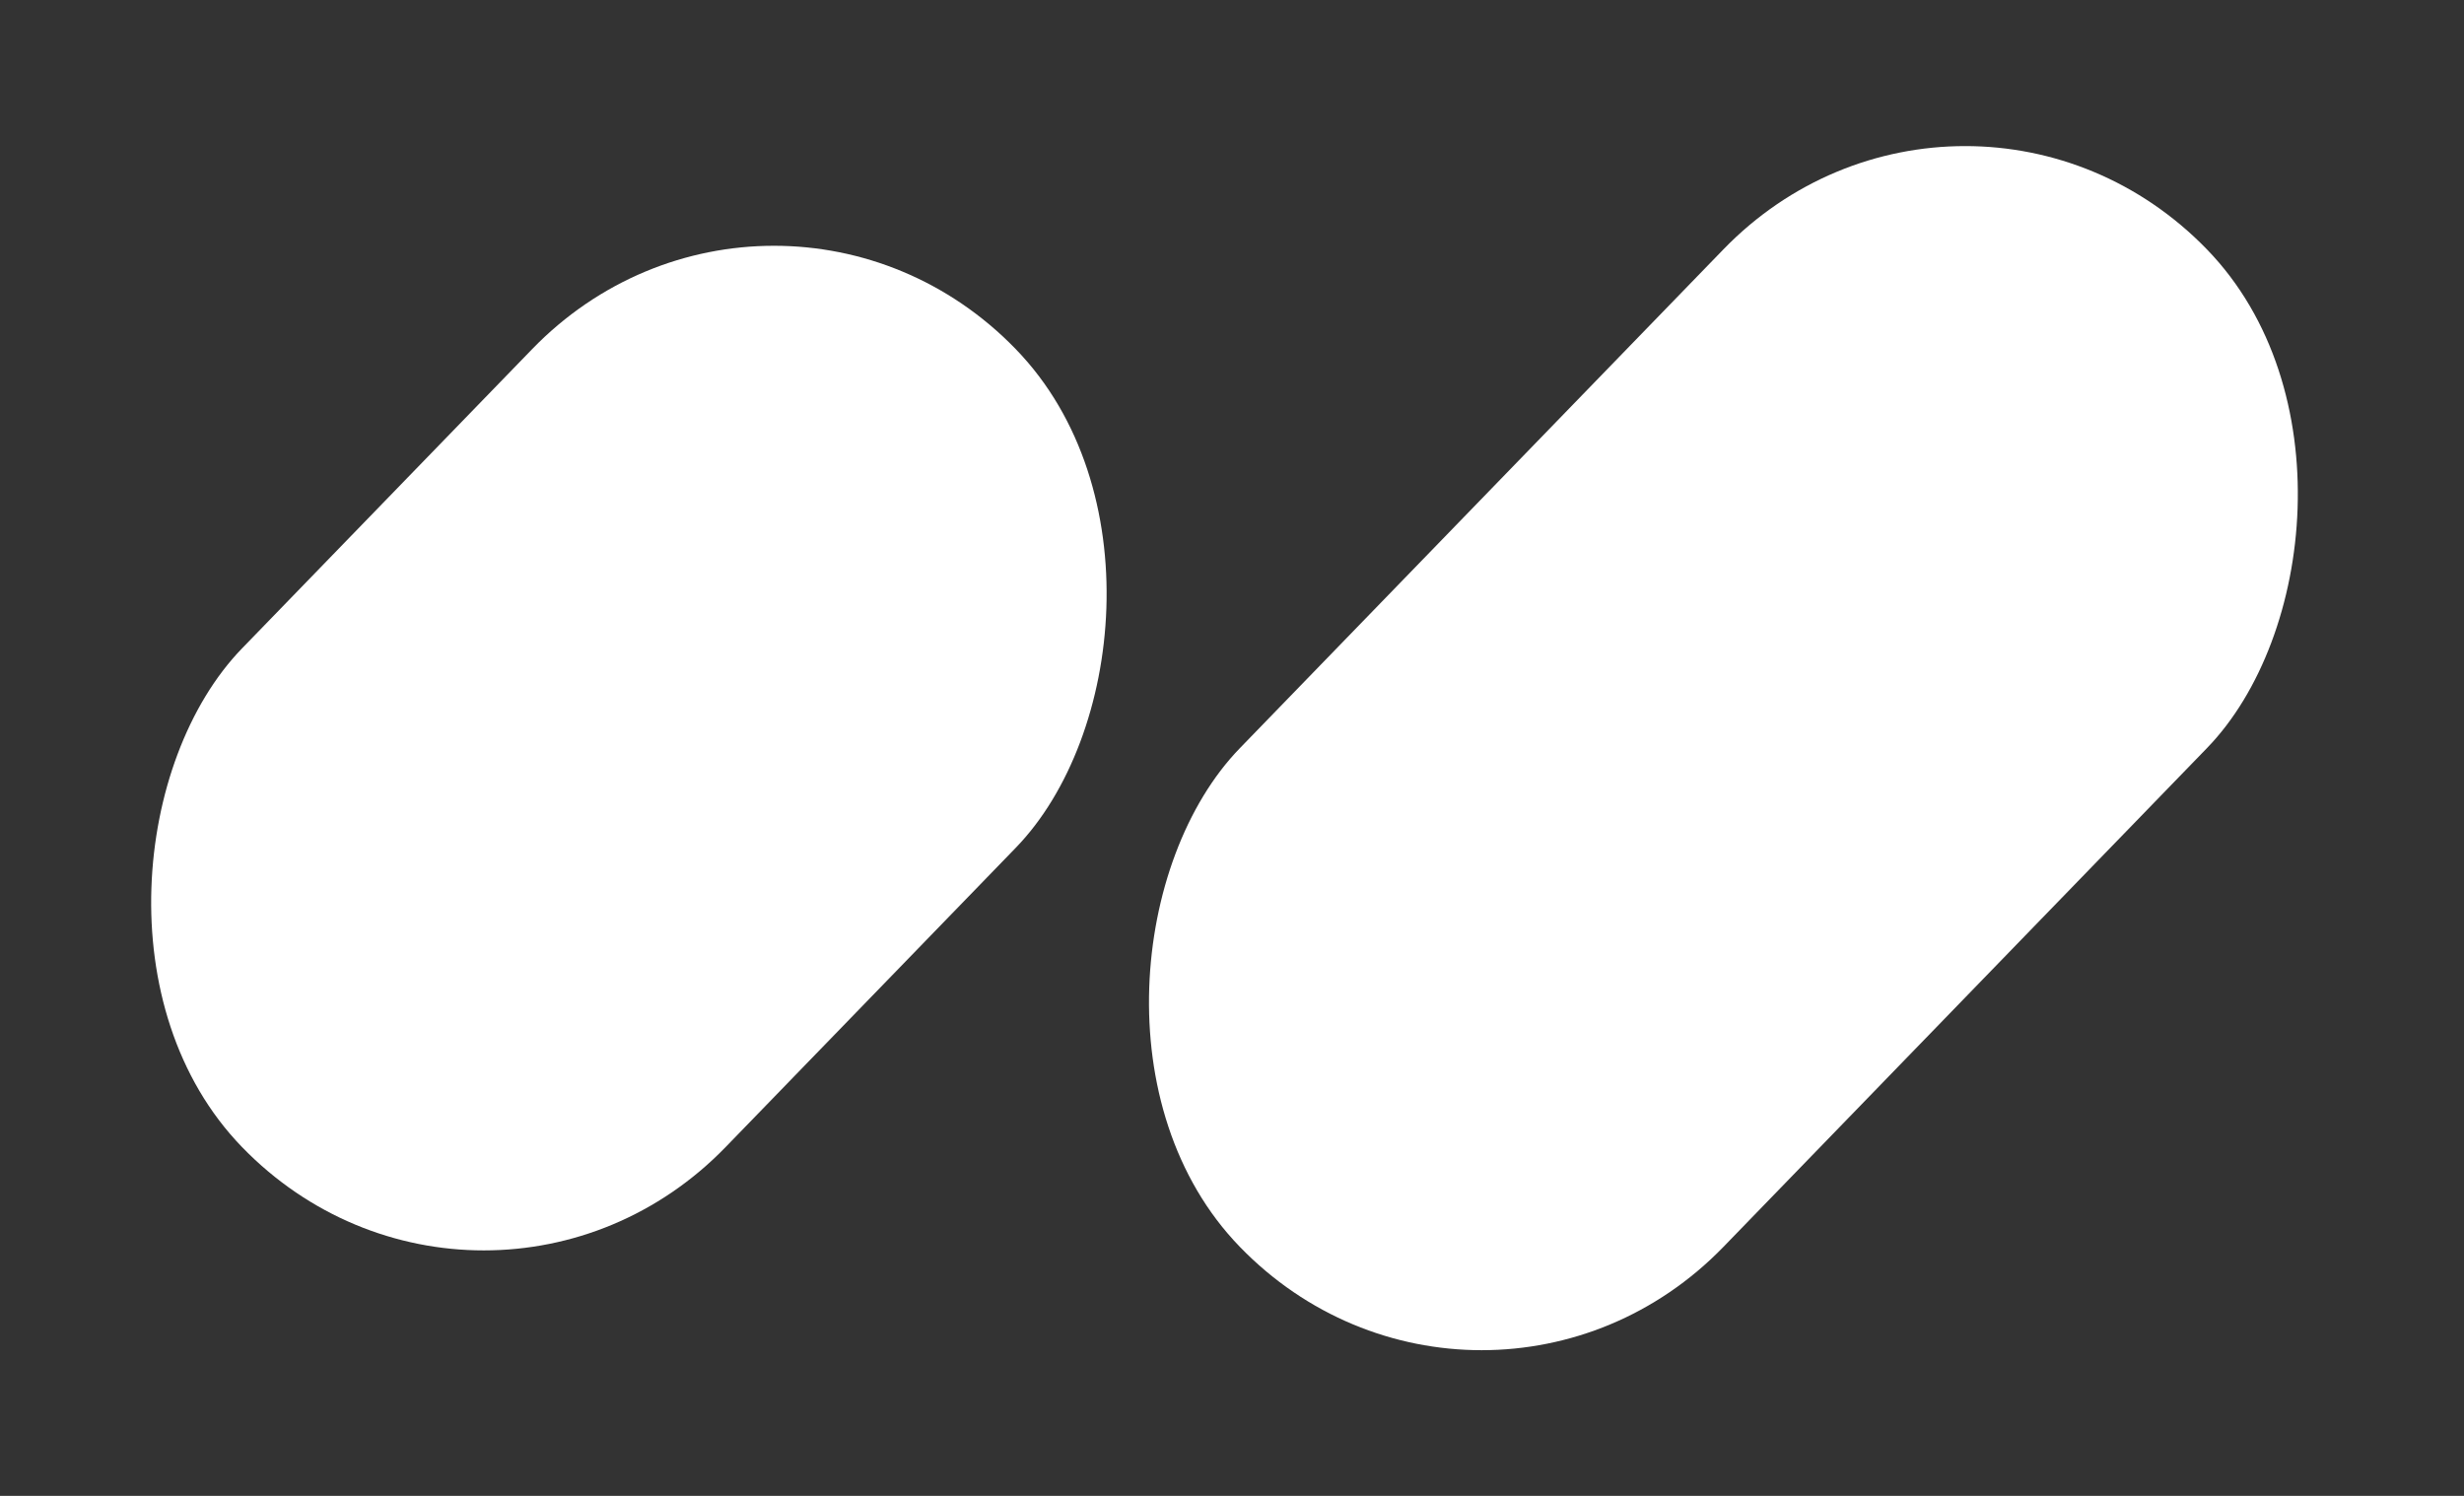
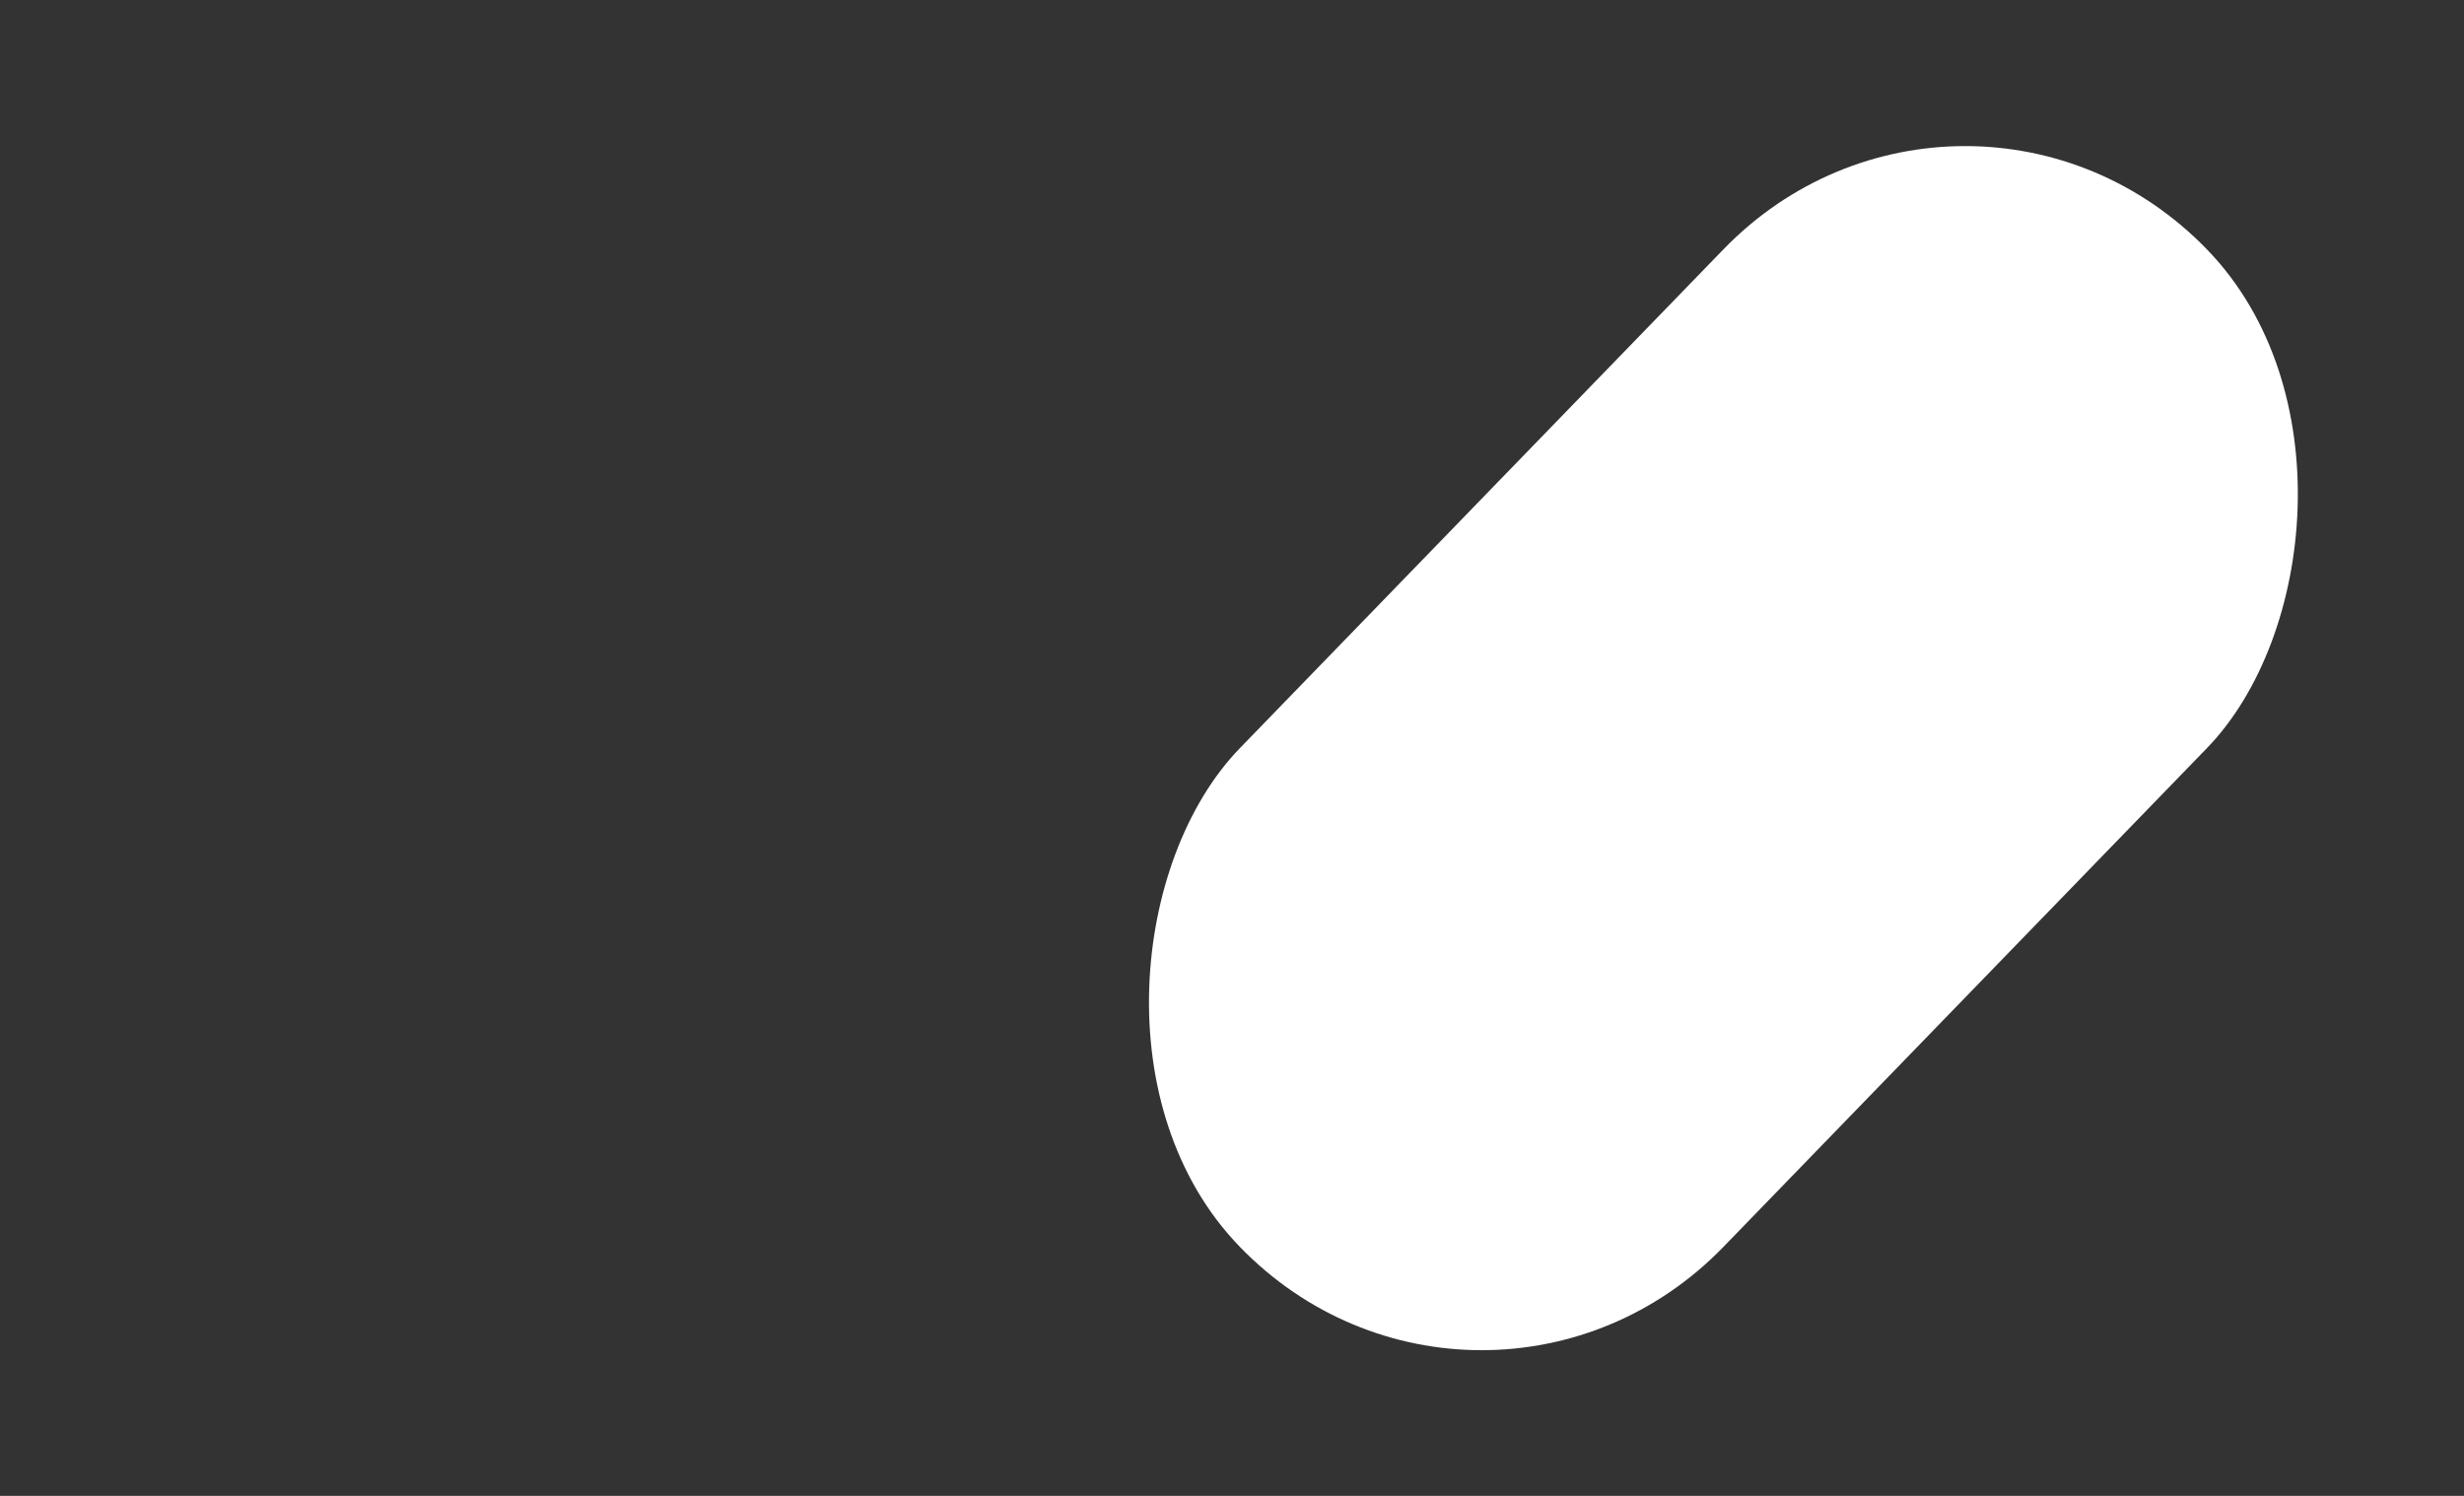
<svg xmlns="http://www.w3.org/2000/svg" width="56" height="34" viewBox="0 0 56 34" fill="none">
  <rect x="0" y="0" width="56" height="34" fill="#333333" stroke="none" />
-   <rect width="15.789" height="25.263" rx="7.895" transform="matrix(0.696 0.718 -0.696 0.718 17.59 2.266)" fill="white" />
  <rect width="15.789" height="31.578" rx="7.895" transform="matrix(0.696 0.718 -0.696 0.718 44.663 0)" fill="white" />
</svg>